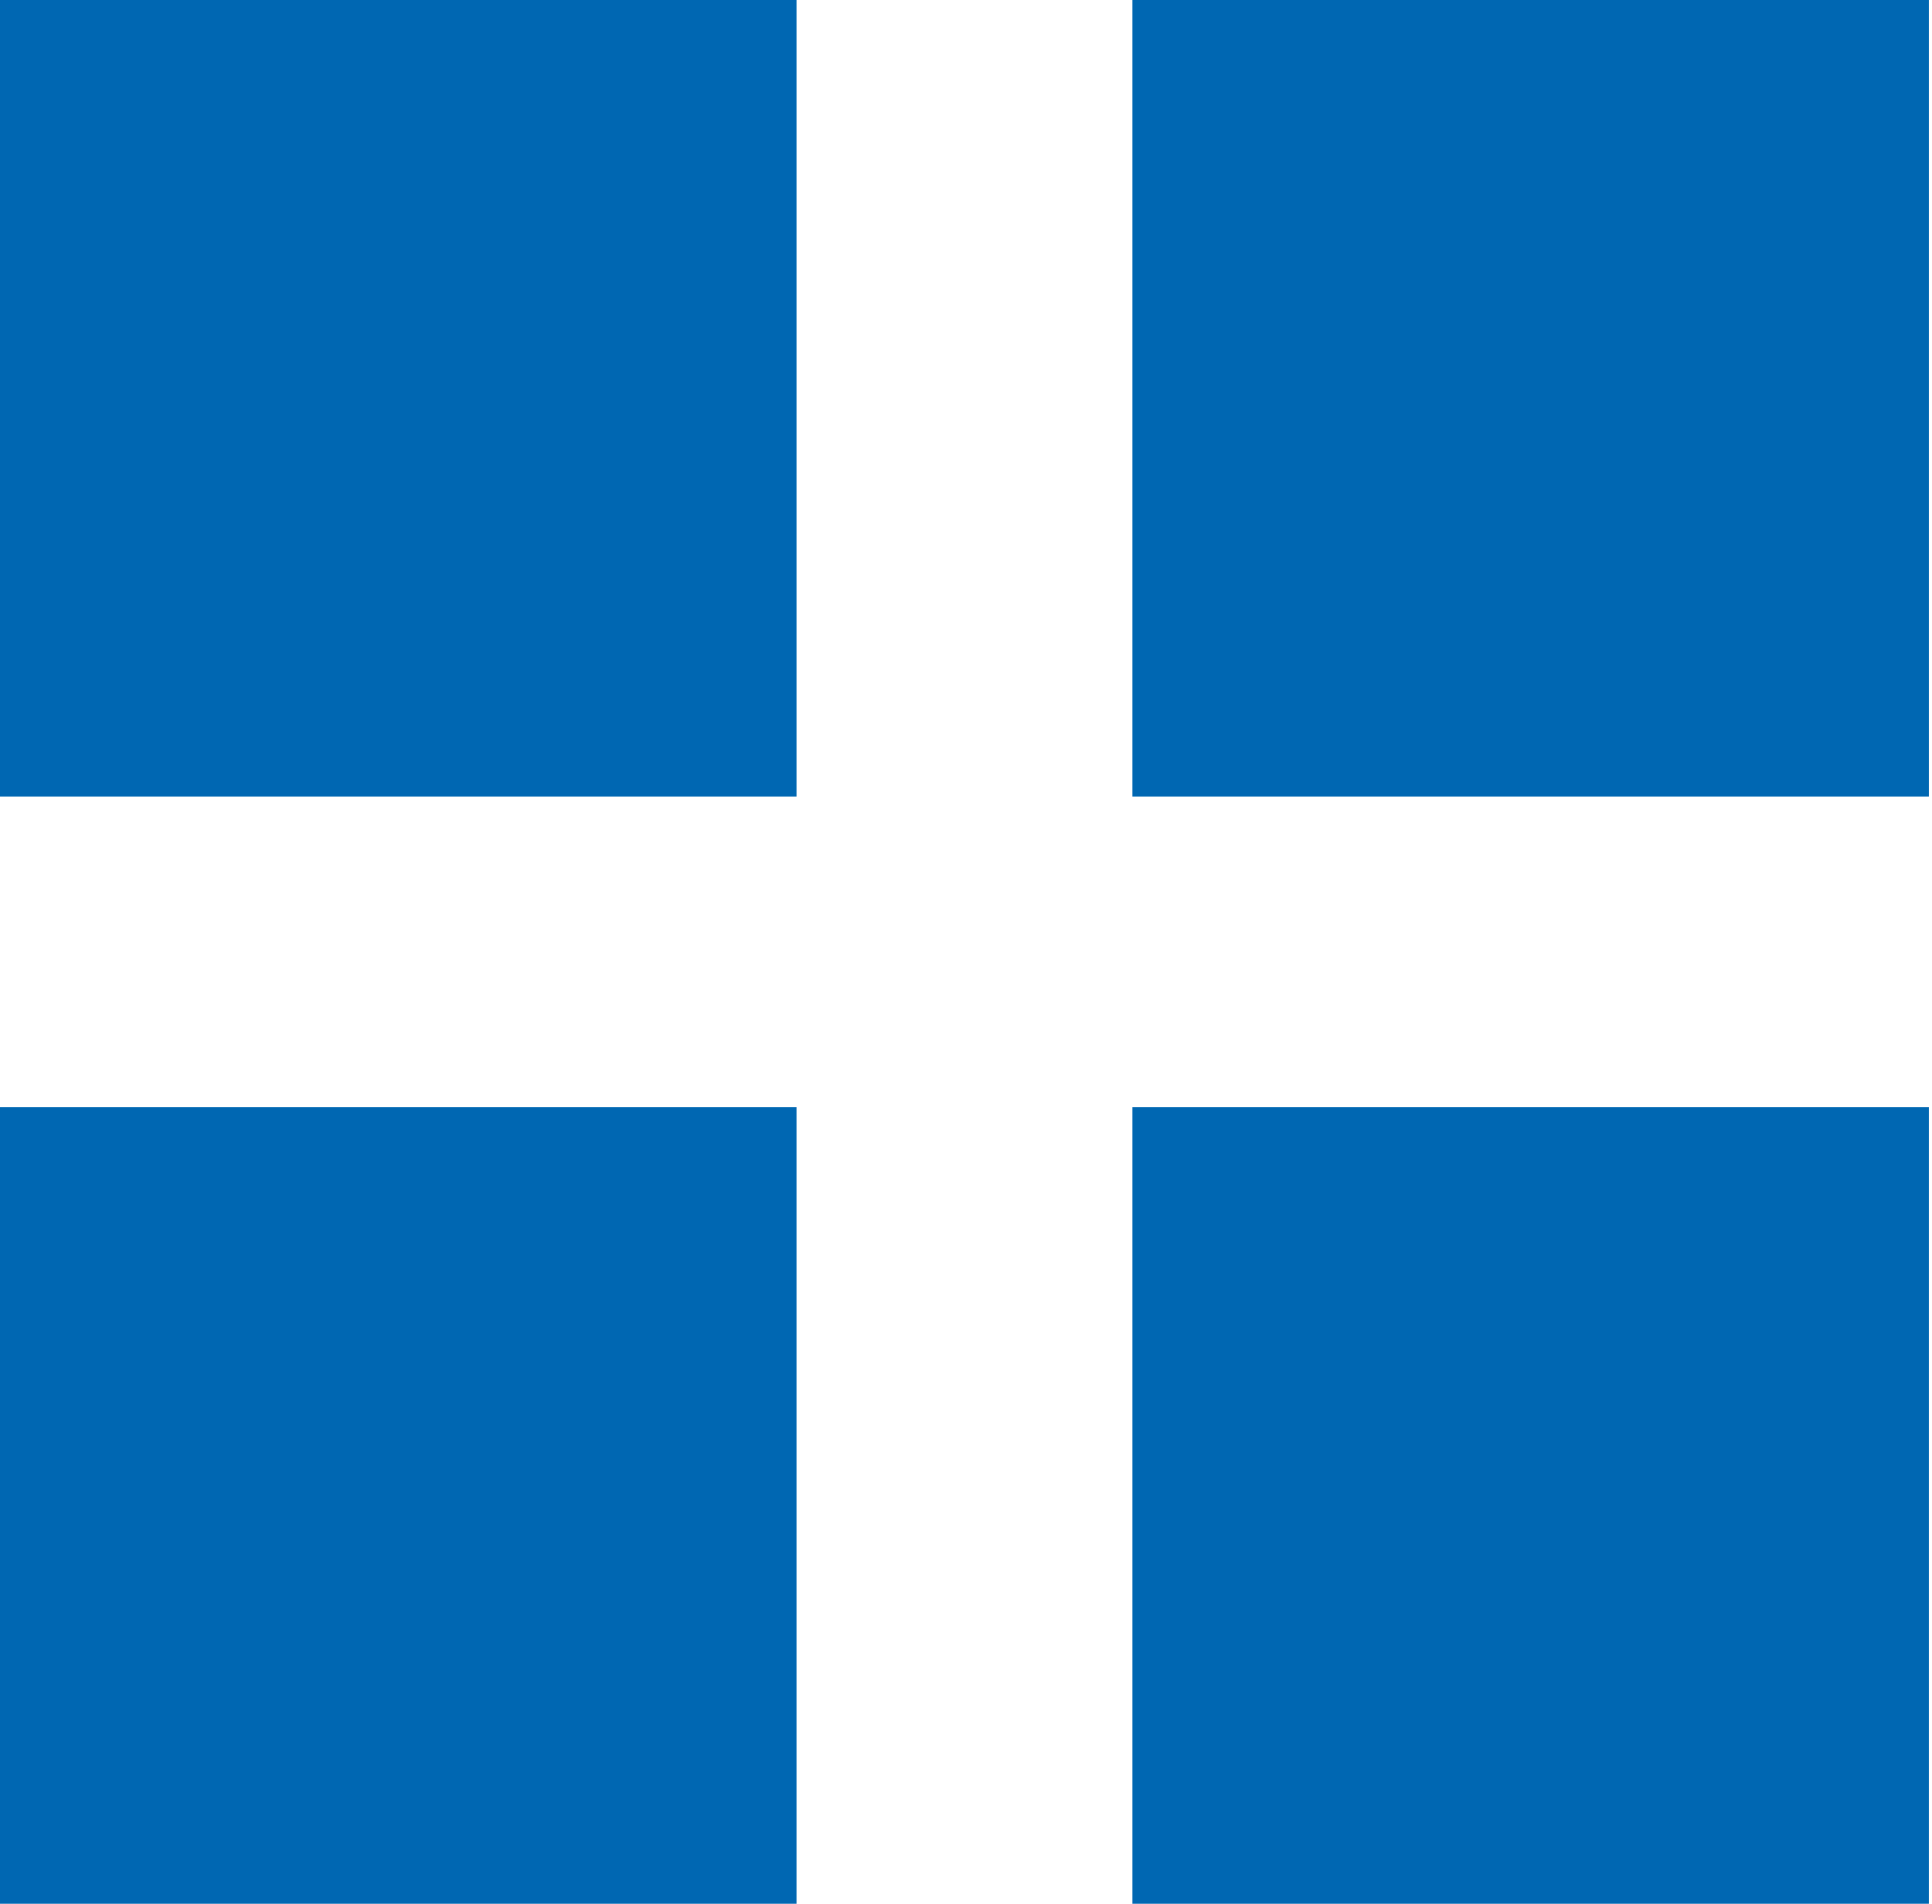
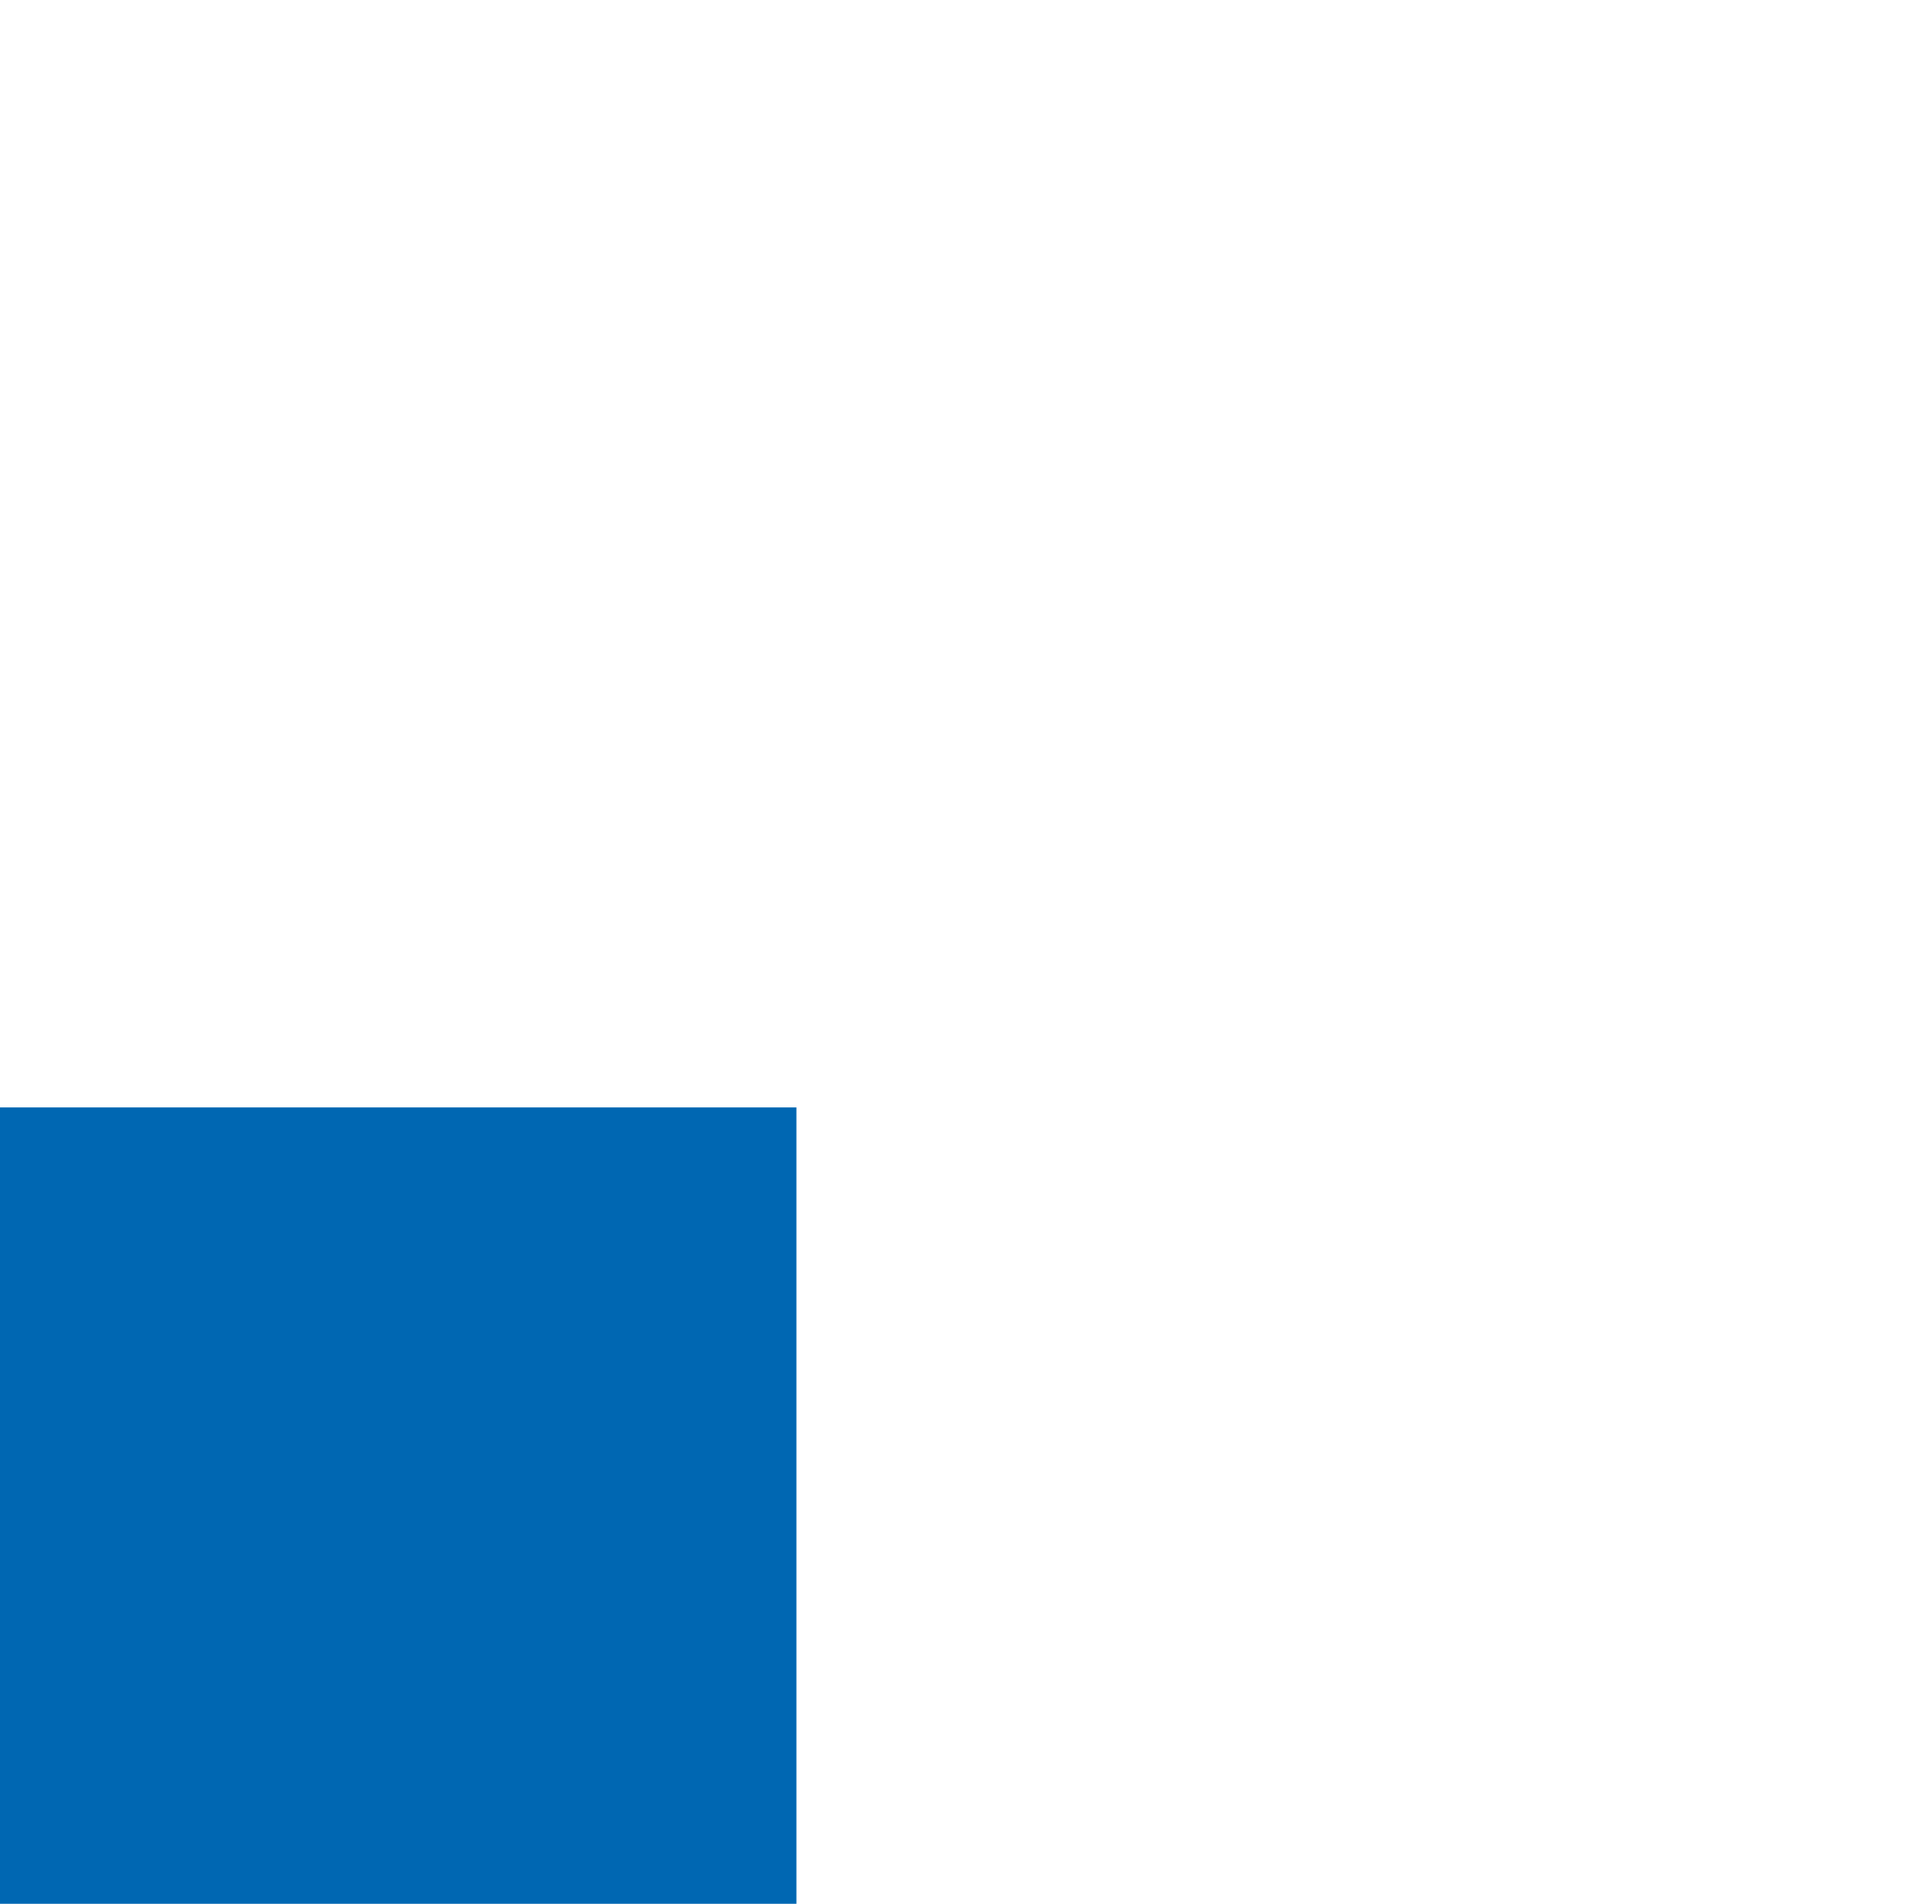
<svg xmlns="http://www.w3.org/2000/svg" version="1.1" id="Ebene_1" x="0px" y="0px" viewBox="0 0 511.17 503.75" style="enable-background:new 0 0 511.17 503.75;" xml:space="preserve">
  <style type="text/css"> .st0{fill:#0067B2;} </style>
  <g>
-     <rect x="0" y="0" class="st0" width="210.72" height="210.72" />
-     <rect x="299.62" y="0" class="st0" width="210.72" height="210.72" />
    <rect x="0" y="293.03" class="st0" width="210.72" height="210.72" />
-     <rect x="299.62" y="293.03" class="st0" width="210.72" height="210.72" />
  </g>
  <g> </g>
  <g> </g>
  <g> </g>
  <g> </g>
  <g> </g>
  <g> </g>
</svg>